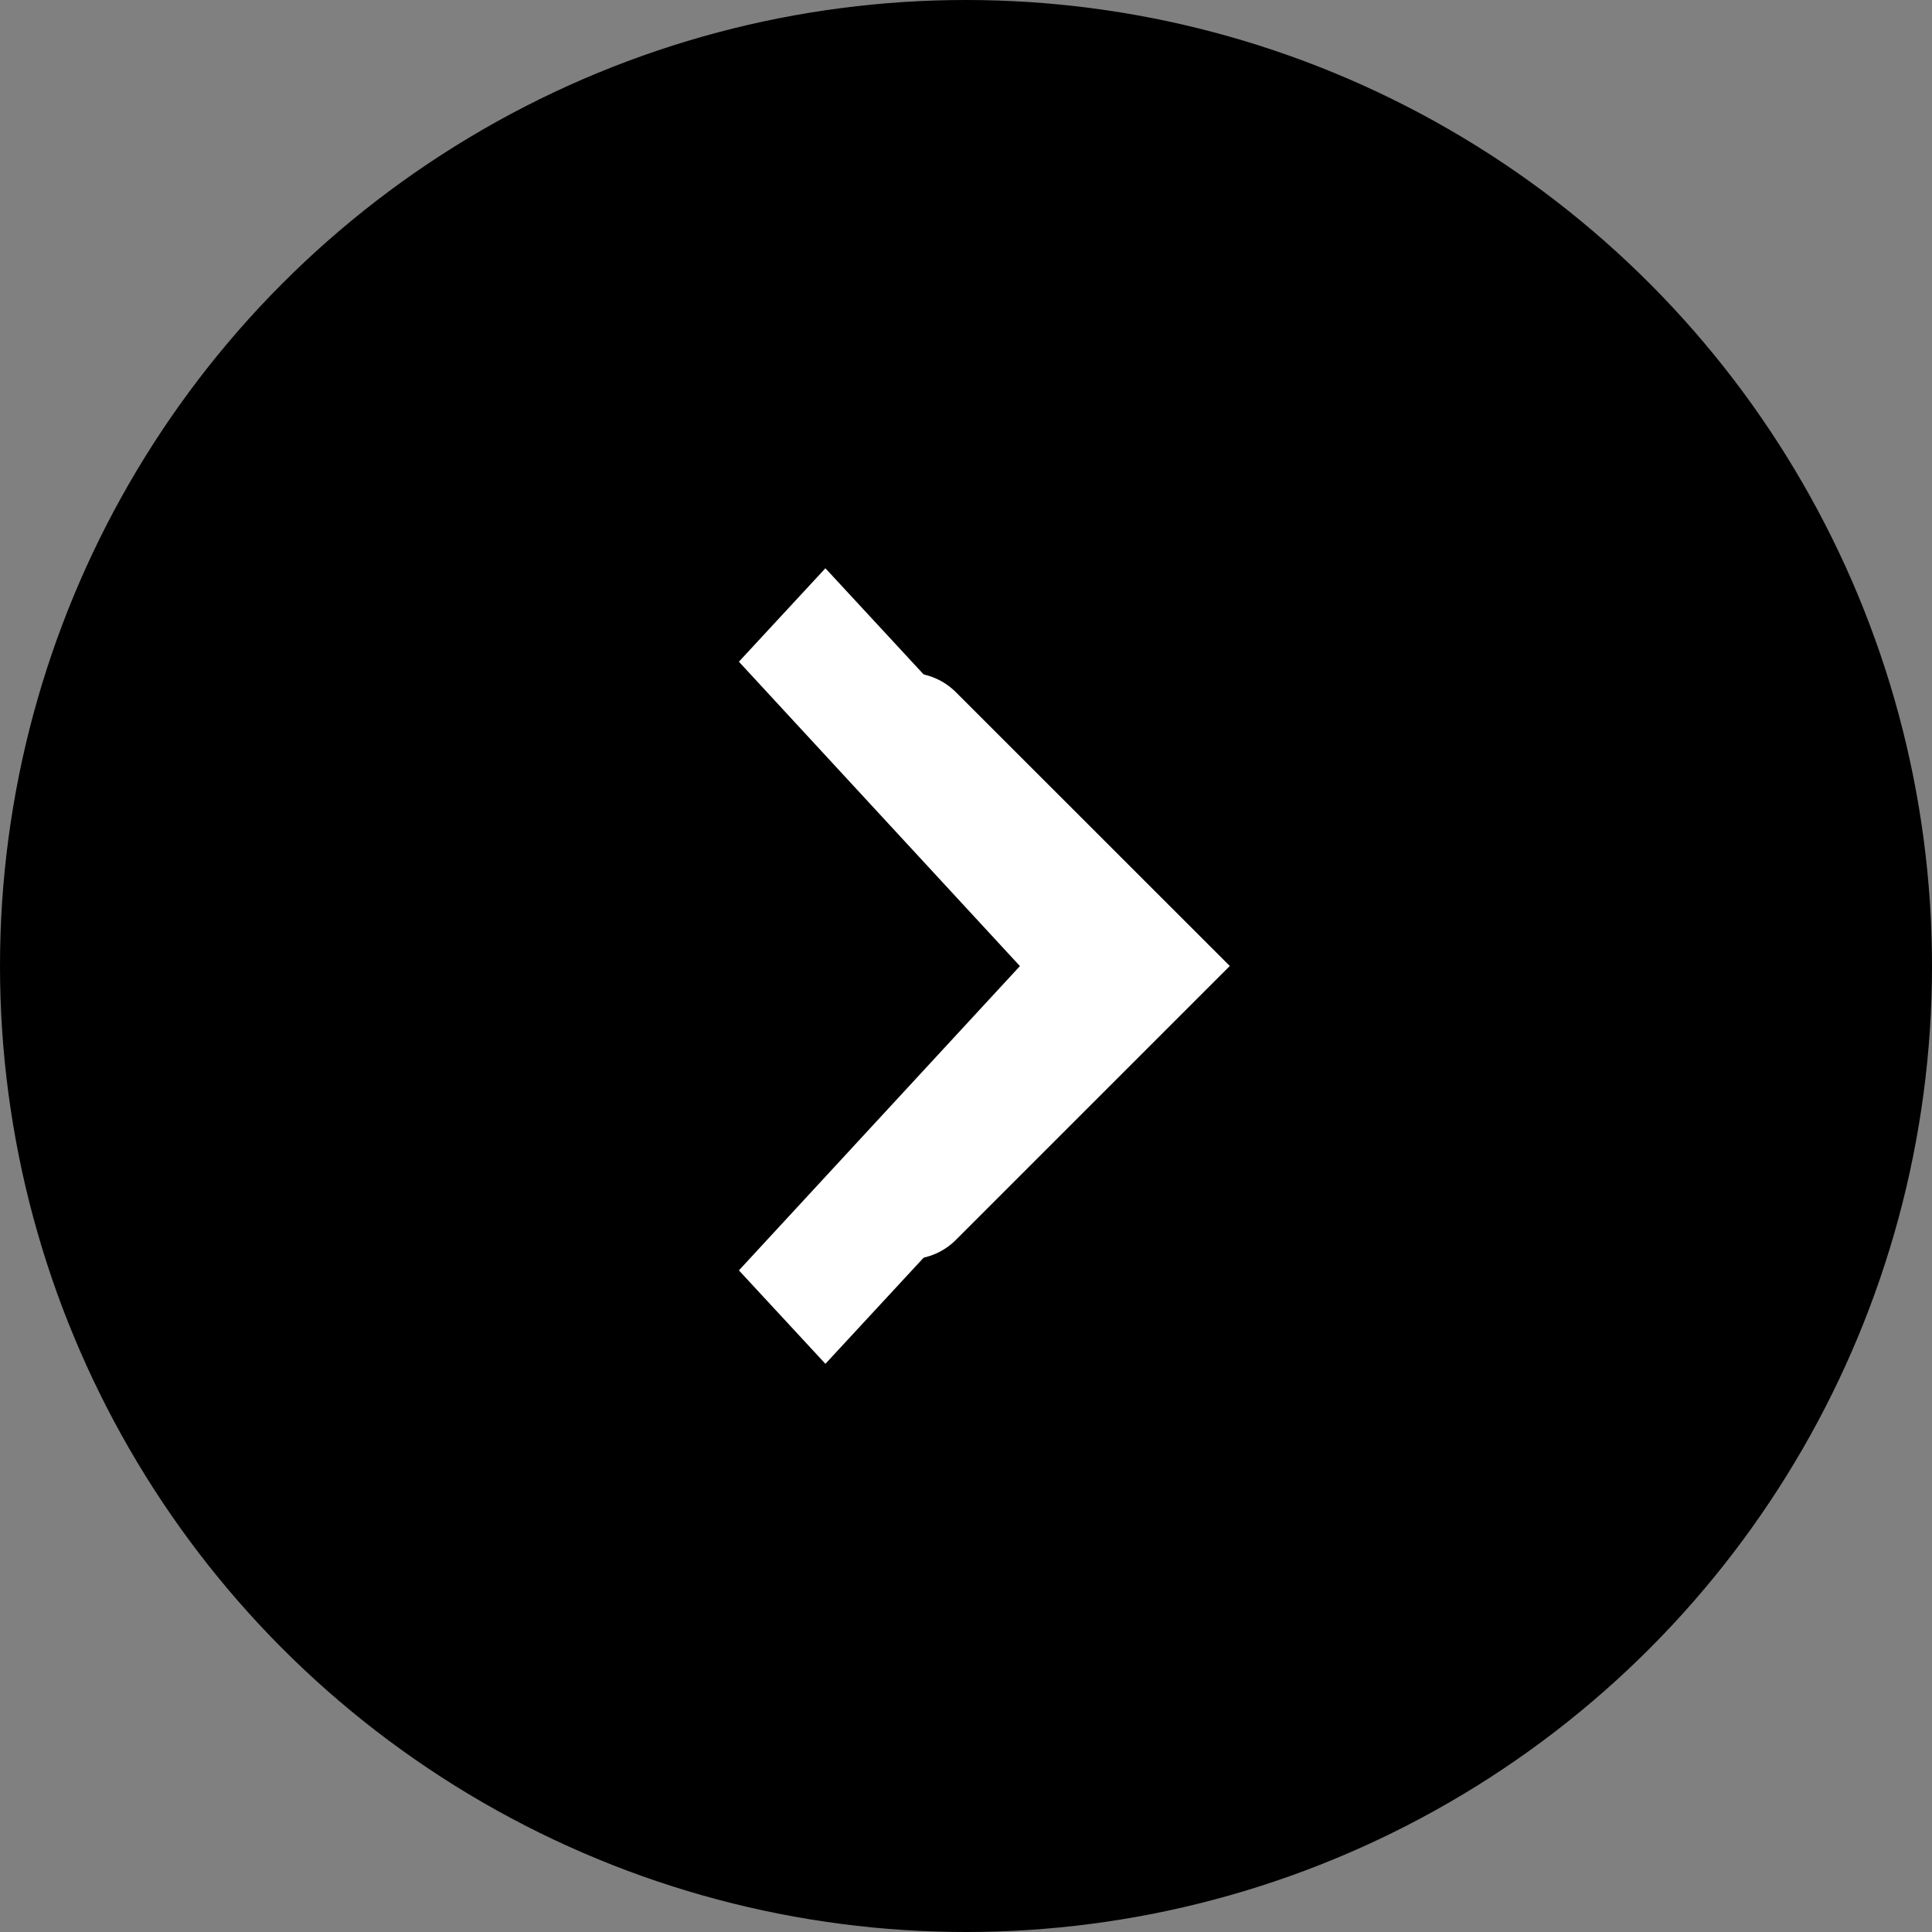
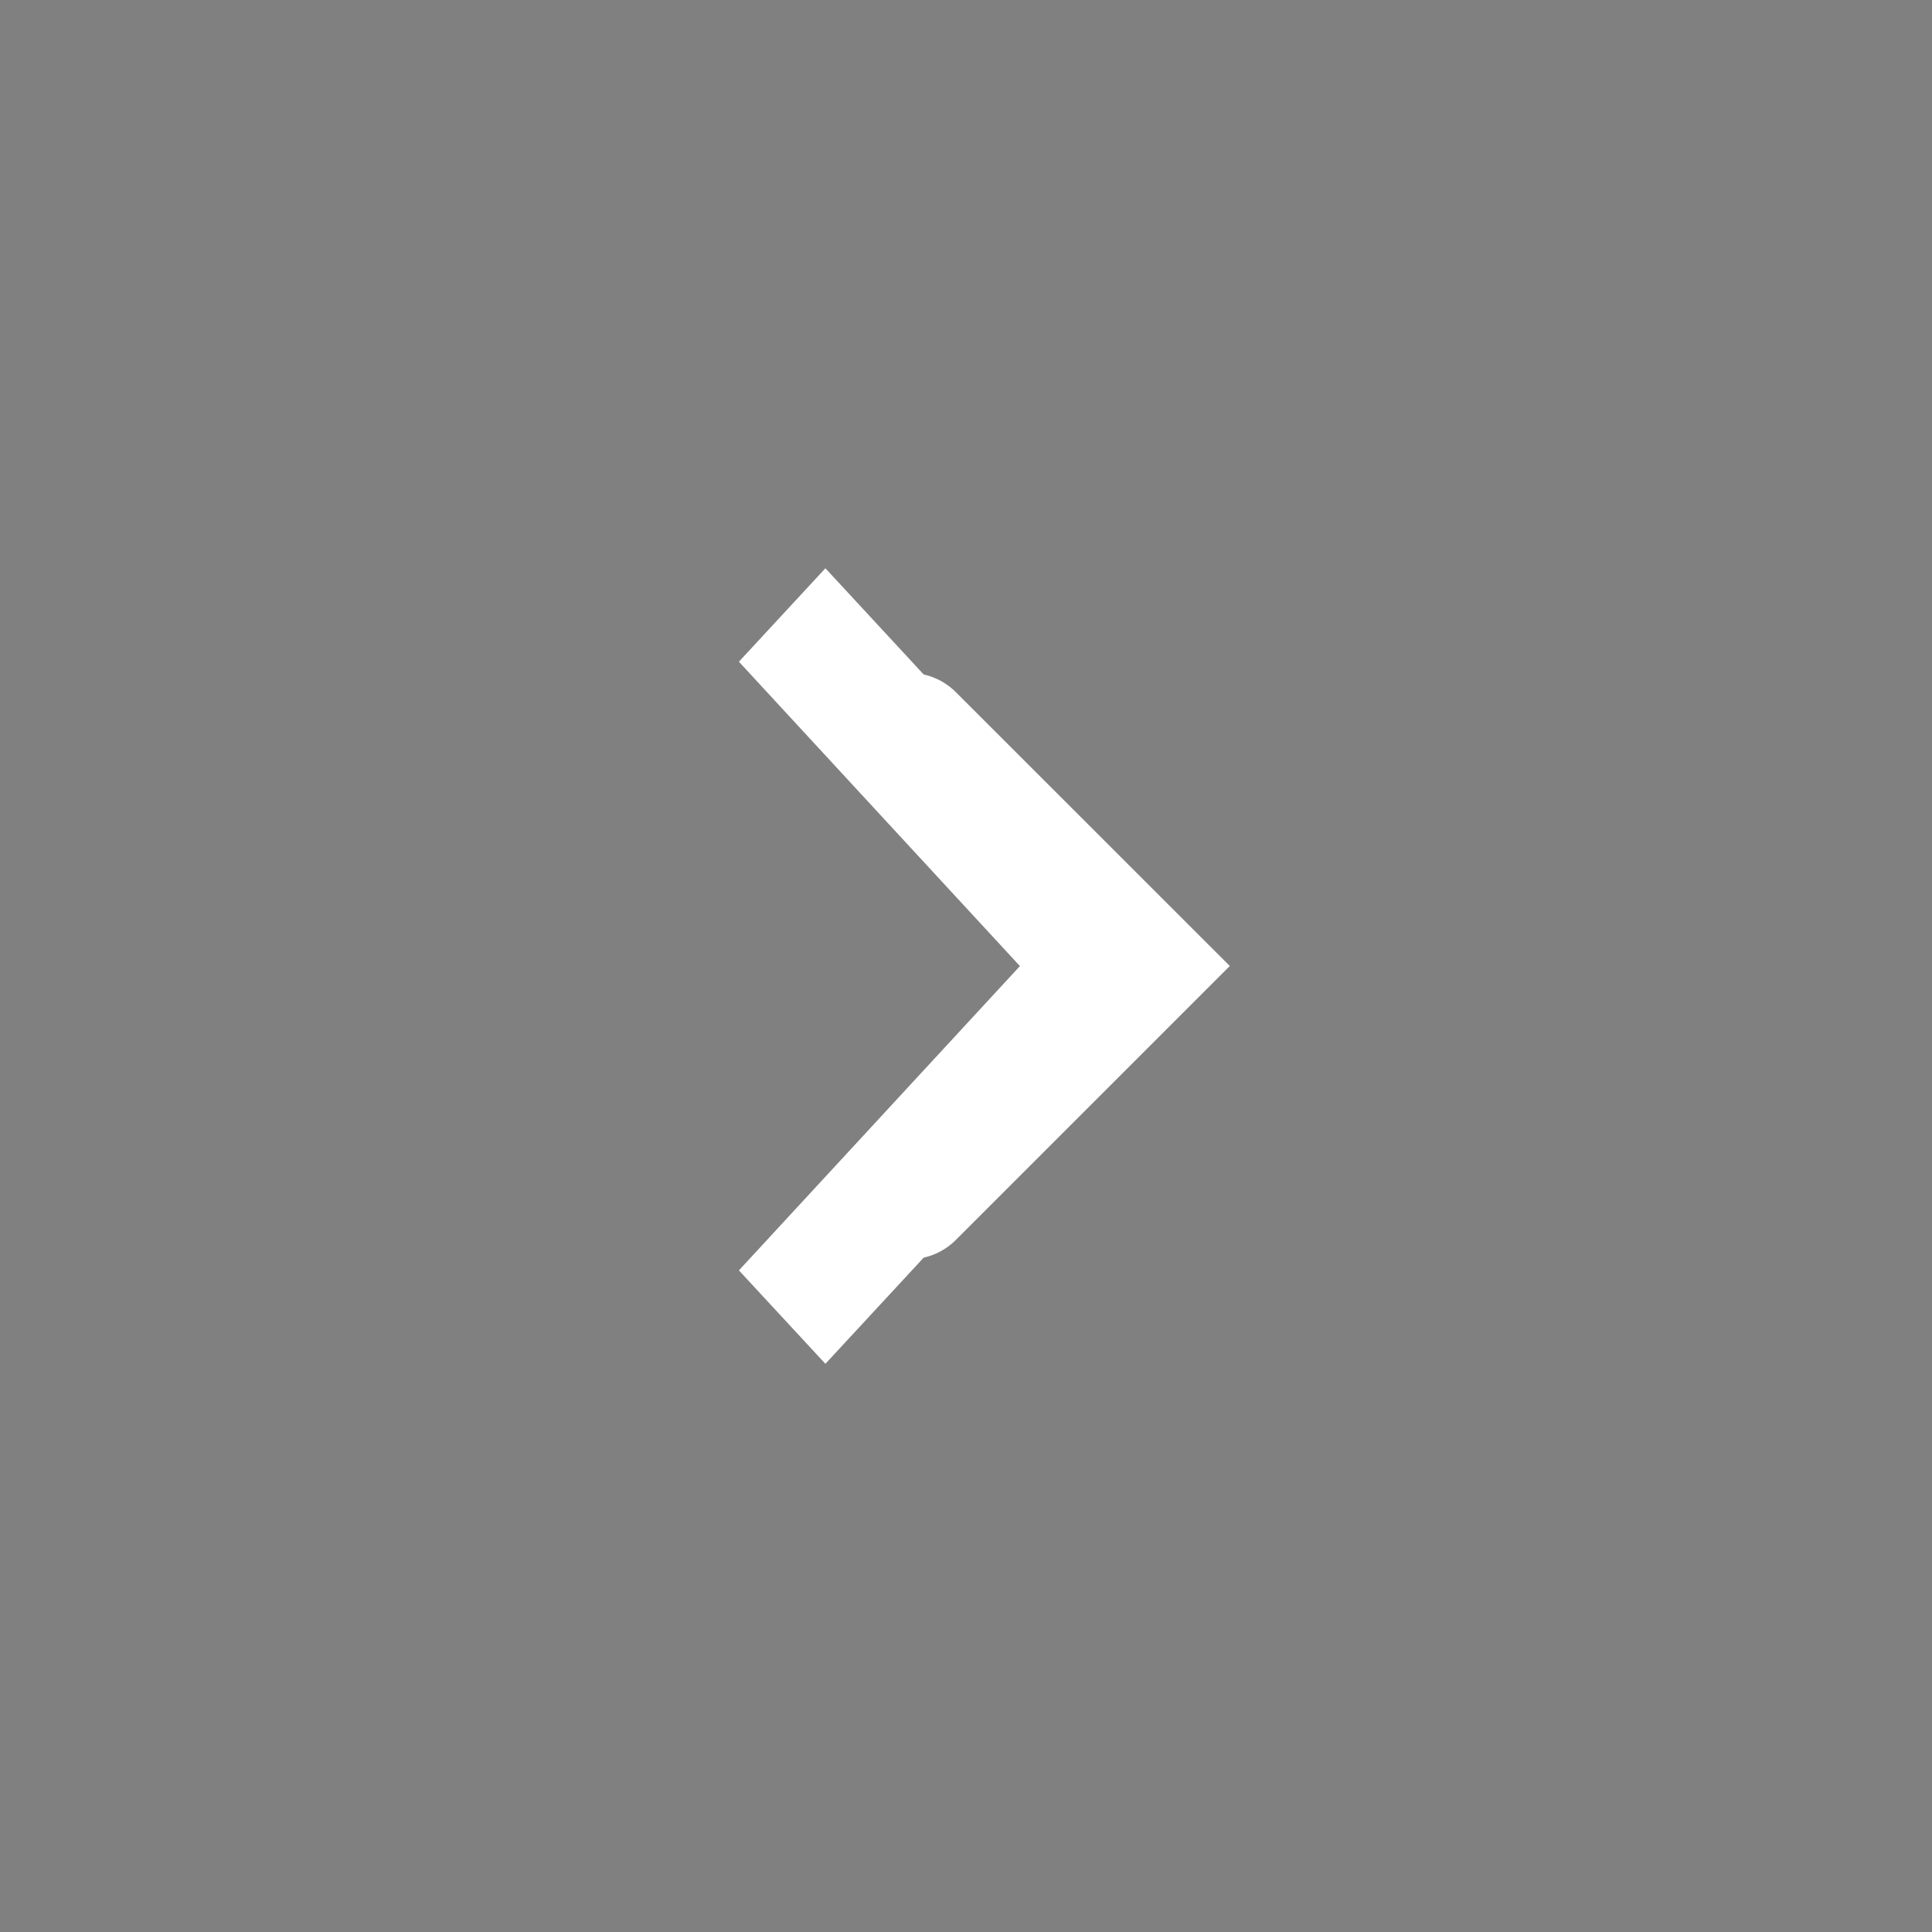
<svg xmlns="http://www.w3.org/2000/svg" width="22" height="22" viewBox="0 0 22 22" fill="none">
  <rect x="0" y="0" width="22" height="22" fill="#808080" stroke="none" />
-   <circle cx="11" cy="11" r="11" fill="black" />
  <path d="M10.354 8.412L12.943 11L10.354 13.589" stroke="white" stroke-width="1.5" stroke-linecap="round" />
  <path d="M8.414 14.466L11.614 11.001L8.414 7.535L9.399 6.471L13.591 11.001L9.399 15.53L8.414 14.466Z" fill="white" />
</svg>